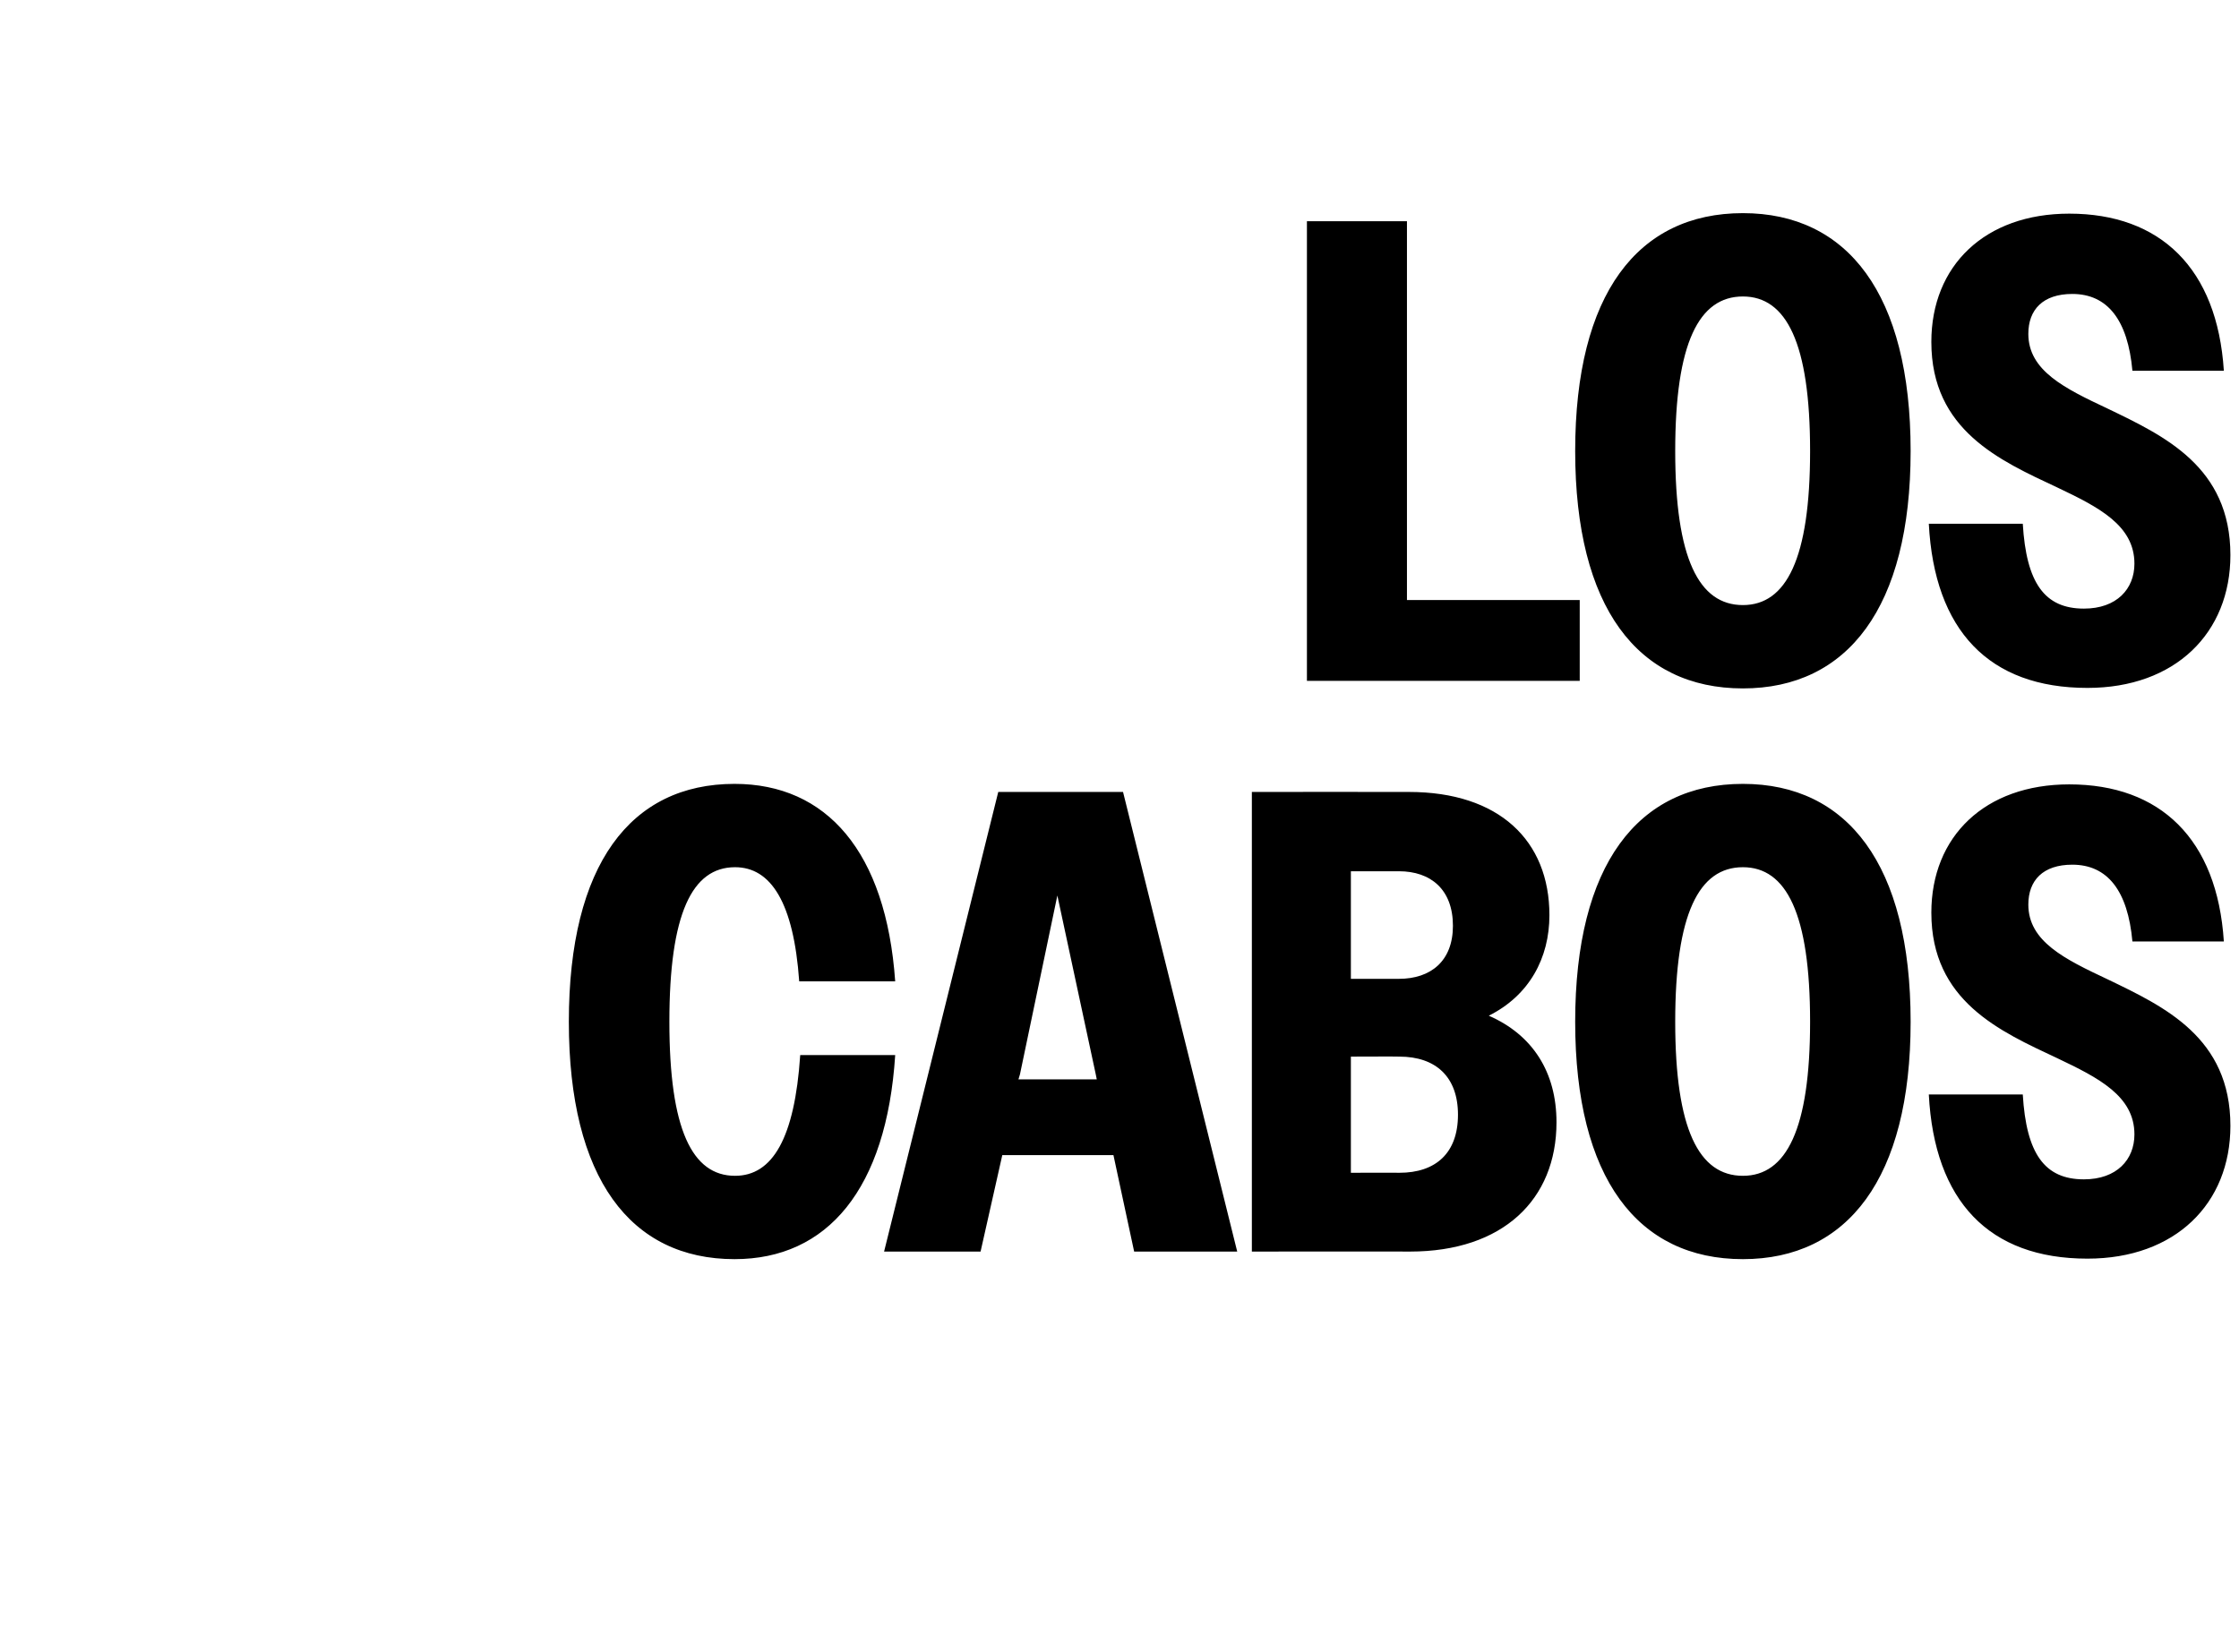
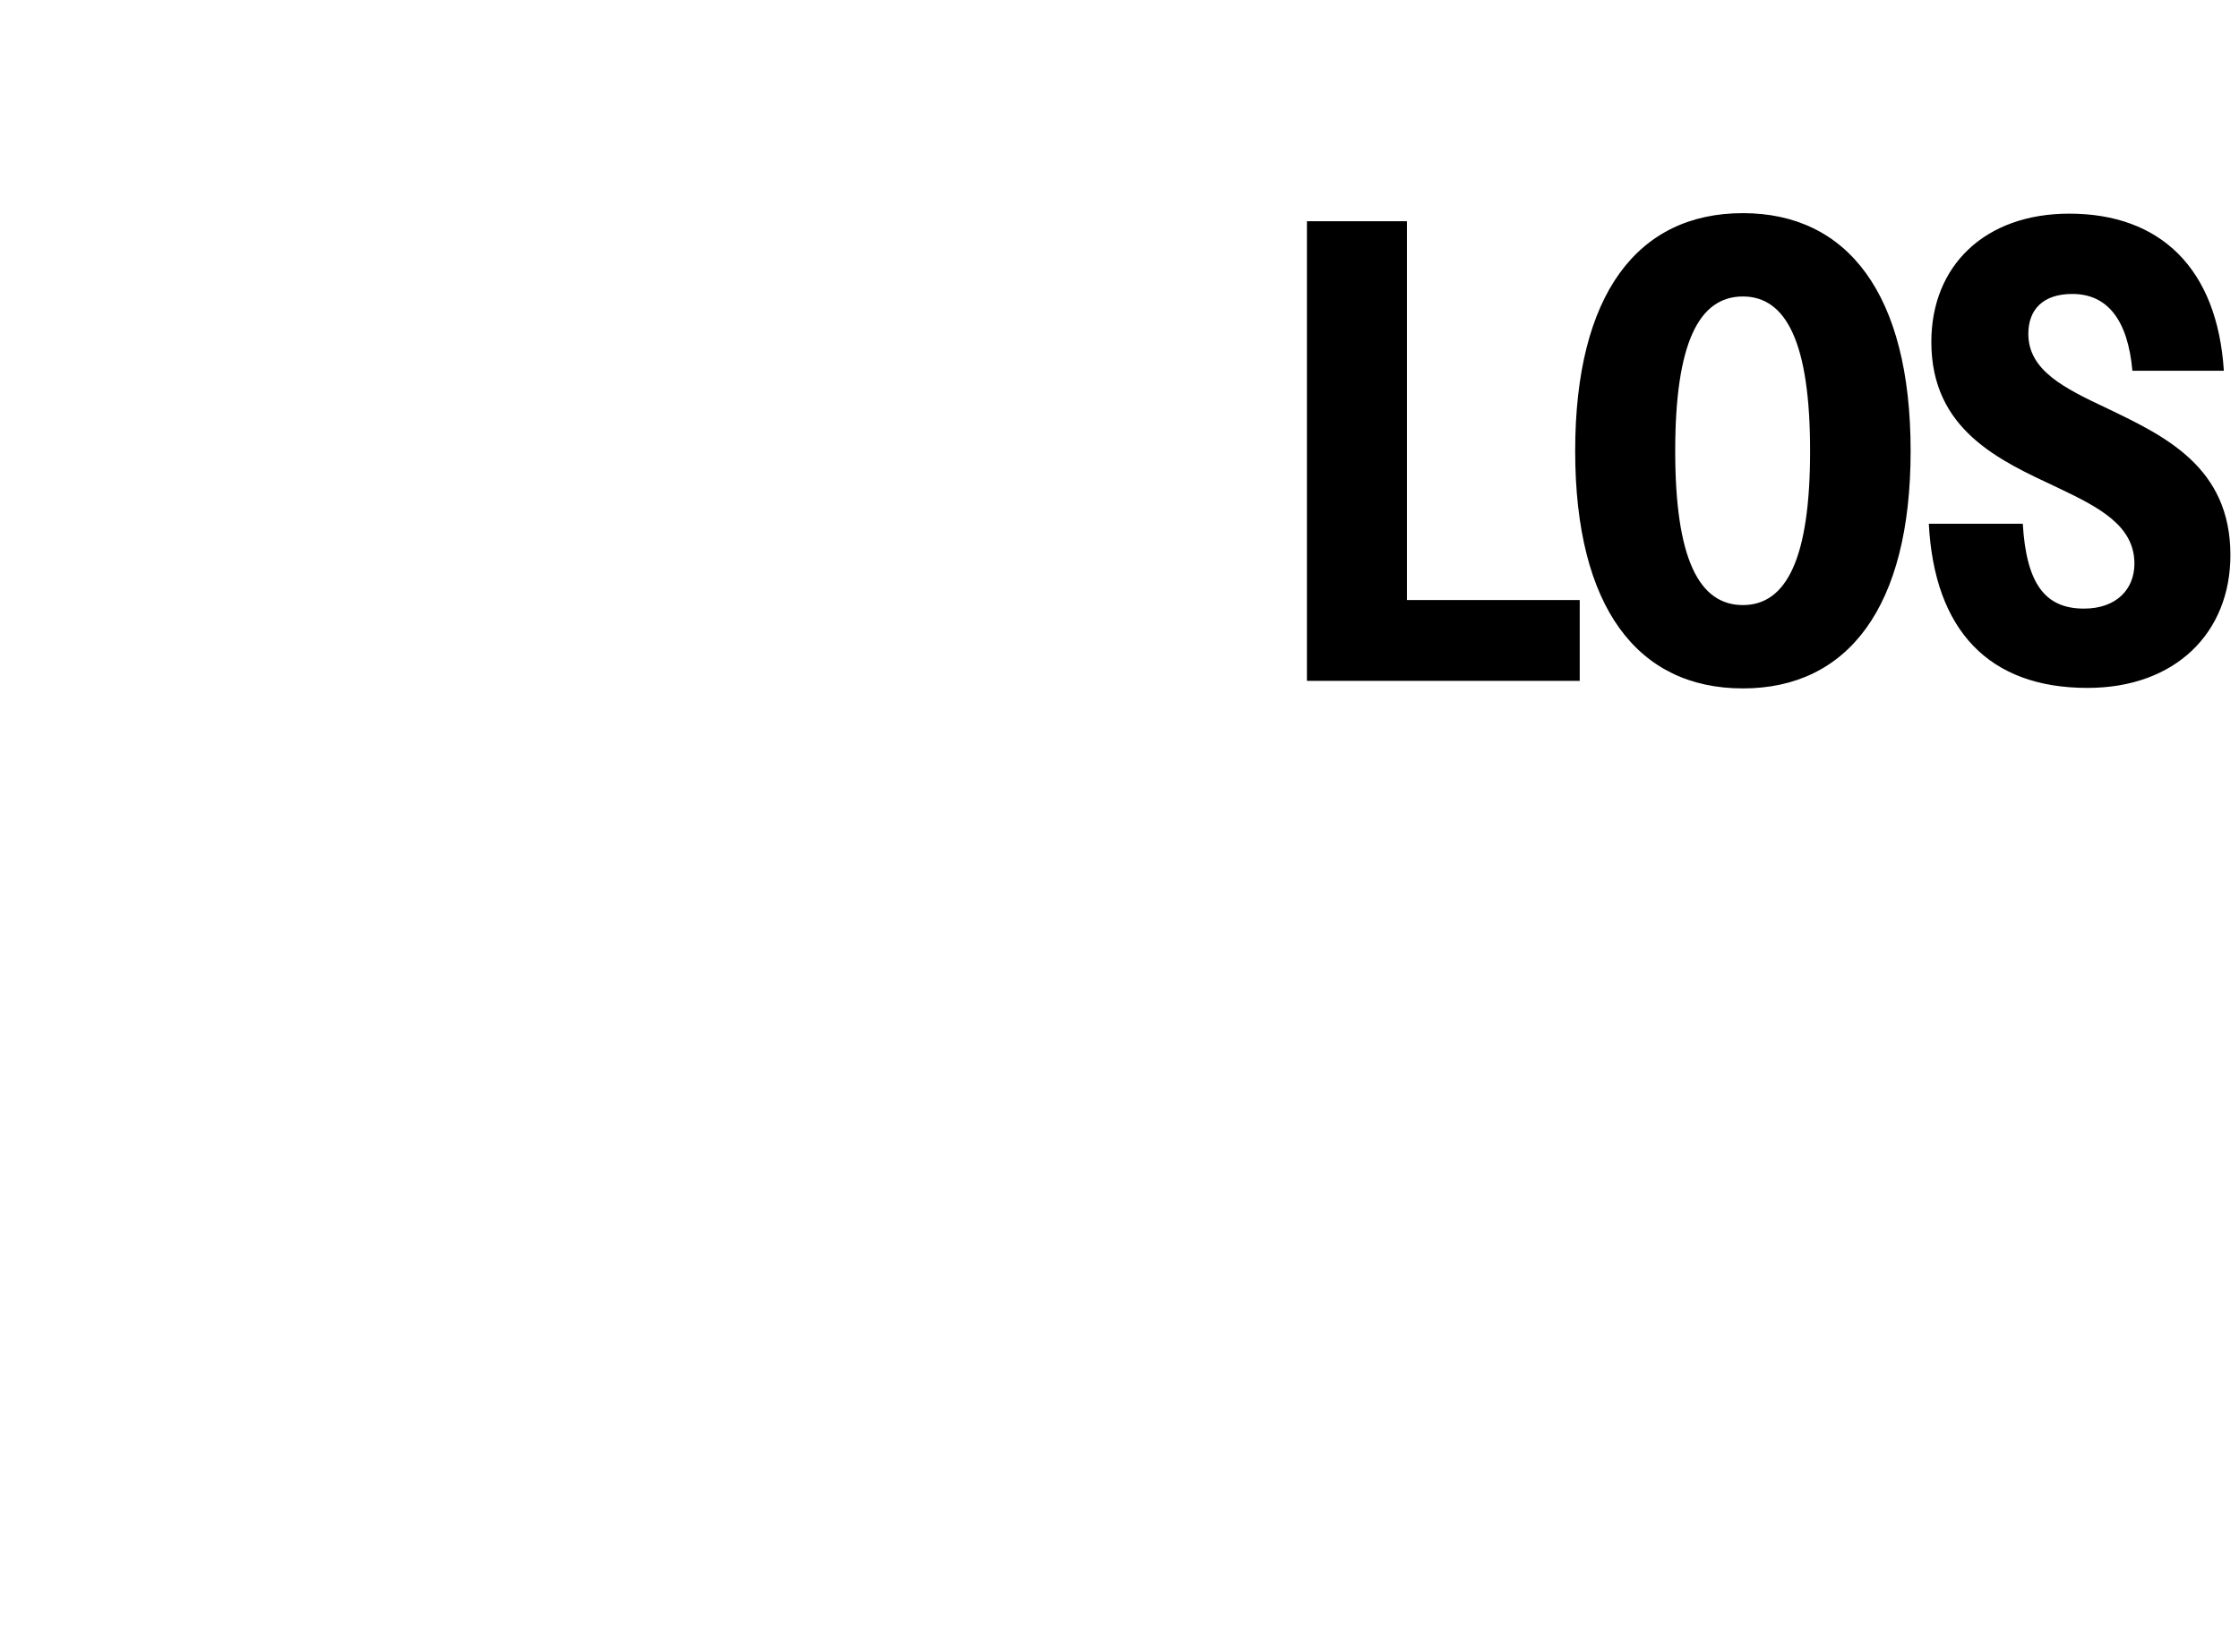
<svg xmlns="http://www.w3.org/2000/svg" version="1.1" width="443.2px" height="327px" viewBox="0 -1 443.2 327" style="top:-1px">
  <desc>Los Cabos</desc>
  <defs />
  <g id="Polygon15463">
-     <path d="M 158.2 193.3 C 157.1 177.7 152.6 170.7 145.5 170.7 C 137 170.7 132.5 179.9 132.5 201.3 C 132.5 222.6 137 231.8 145.5 231.8 C 152.9 231.8 157.3 224.4 158.4 207.9 C 158.4 207.9 177.2 207.9 177.2 207.9 C 175.5 234.4 163.8 248.3 145.4 248.3 C 124.8 248.3 112.6 232.3 112.6 201.3 C 112.6 170.2 124.8 154.2 145.4 154.2 C 163.6 154.2 175.4 167.6 177.2 193.3 C 177.2 193.3 158.2 193.3 158.2 193.3 Z M 197.6 155.8 L 222.3 155.8 L 244.9 246.8 L 224.5 246.8 L 220.4 227.7 L 198.4 227.7 L 194.1 246.8 L 175 246.8 L 197.6 155.8 Z M 201.6 212.7 L 217.1 212.7 L 216.9 211.7 L 209.3 176.3 L 201.9 211.7 L 201.6 212.7 Z M 247.8 155.8 C 247.8 155.8 278.87 155.77 278.9 155.8 C 296.7 155.8 306.7 165.4 306.7 180.2 C 306.7 188.7 302.7 196.1 294.7 200.1 C 303.4 203.9 308.1 211.3 308.1 221.2 C 308.1 236.5 297.5 246.8 279.1 246.8 C 279.13 246.77 247.8 246.8 247.8 246.8 L 247.8 155.8 Z M 267.4 171.5 L 267.4 192.8 C 267.4 192.8 276.92 192.82 276.9 192.8 C 283.2 192.8 287.6 189.3 287.6 182.3 C 287.6 175.1 283.2 171.5 276.9 171.5 C 276.92 171.5 267.4 171.5 267.4 171.5 Z M 267.4 208.2 L 267.4 231.2 C 267.4 231.2 277.05 231.17 277 231.2 C 284.2 231.2 288.6 227.3 288.6 219.7 C 288.6 212.2 284.2 208.2 277 208.2 C 277.05 208.16 267.4 208.2 267.4 208.2 Z M 311.8 201.3 C 311.8 170.2 324.2 154.2 345 154.2 C 365.7 154.2 378.2 170.2 378.2 201.3 C 378.2 232.3 365.7 248.3 345 248.3 C 324.2 248.3 311.8 232.3 311.8 201.3 Z M 358.3 201.3 C 358.3 179.9 353.6 170.7 345 170.7 C 336.3 170.7 331.6 179.9 331.6 201.3 C 331.6 222.6 336.3 231.8 345 231.8 C 353.6 231.8 358.3 222.6 358.3 201.3 Z M 381.8 215.7 C 381.8 215.7 400.4 215.7 400.4 215.7 C 401.1 227.4 404.7 232.5 412.5 232.5 C 419 232.5 422.5 228.6 422.5 223.6 C 422.5 216 415.4 212.4 407.2 208.5 C 395.9 203.2 382.3 197.2 382.3 179.7 C 382.3 164.6 392.9 154.3 409.6 154.3 C 427.6 154.3 438.9 165.1 440.2 185.4 C 440.2 185.4 422.1 185.4 422.1 185.4 C 421.2 175.4 417.2 170.2 410.2 170.2 C 404.4 170.2 401.5 173.3 401.5 178.1 C 401.5 185.4 408.7 188.9 417.2 192.9 C 428.4 198.3 441.5 204.4 441.5 221.9 C 441.5 237.3 430.6 248.2 413.2 248.2 C 393.7 248.2 382.9 236.8 381.8 215.7 Z " stroke="none" fill="#000" />
-   </g>
+     </g>
  <g id="Polygon15462">
    <path d="M 258.7 42.8 L 278.5 42.8 L 278.5 117.8 L 312.7 117.8 L 312.7 133.8 L 258.7 133.8 L 258.7 42.8 Z M 311.8 88.3 C 311.8 57.2 324.2 41.2 345 41.2 C 365.7 41.2 378.2 57.2 378.2 88.3 C 378.2 119.3 365.7 135.3 345 135.3 C 324.2 135.3 311.8 119.3 311.8 88.3 Z M 358.3 88.3 C 358.3 66.9 353.6 57.7 345 57.7 C 336.3 57.7 331.6 66.9 331.6 88.3 C 331.6 109.6 336.3 118.8 345 118.8 C 353.6 118.8 358.3 109.6 358.3 88.3 Z M 381.8 102.7 C 381.8 102.7 400.4 102.7 400.4 102.7 C 401.1 114.4 404.7 119.5 412.5 119.5 C 419 119.5 422.5 115.6 422.5 110.6 C 422.5 103 415.4 99.4 407.2 95.5 C 395.9 90.2 382.3 84.2 382.3 66.7 C 382.3 51.6 392.9 41.3 409.6 41.3 C 427.6 41.3 438.9 52.1 440.2 72.4 C 440.2 72.4 422.1 72.4 422.1 72.4 C 421.2 62.4 417.2 57.2 410.2 57.2 C 404.4 57.2 401.5 60.3 401.5 65.1 C 401.5 72.4 408.7 75.9 417.2 79.9 C 428.4 85.3 441.5 91.4 441.5 108.9 C 441.5 124.3 430.6 135.2 413.2 135.2 C 393.7 135.2 382.9 123.8 381.8 102.7 Z " stroke="none" fill="#000" />
  </g>
</svg>